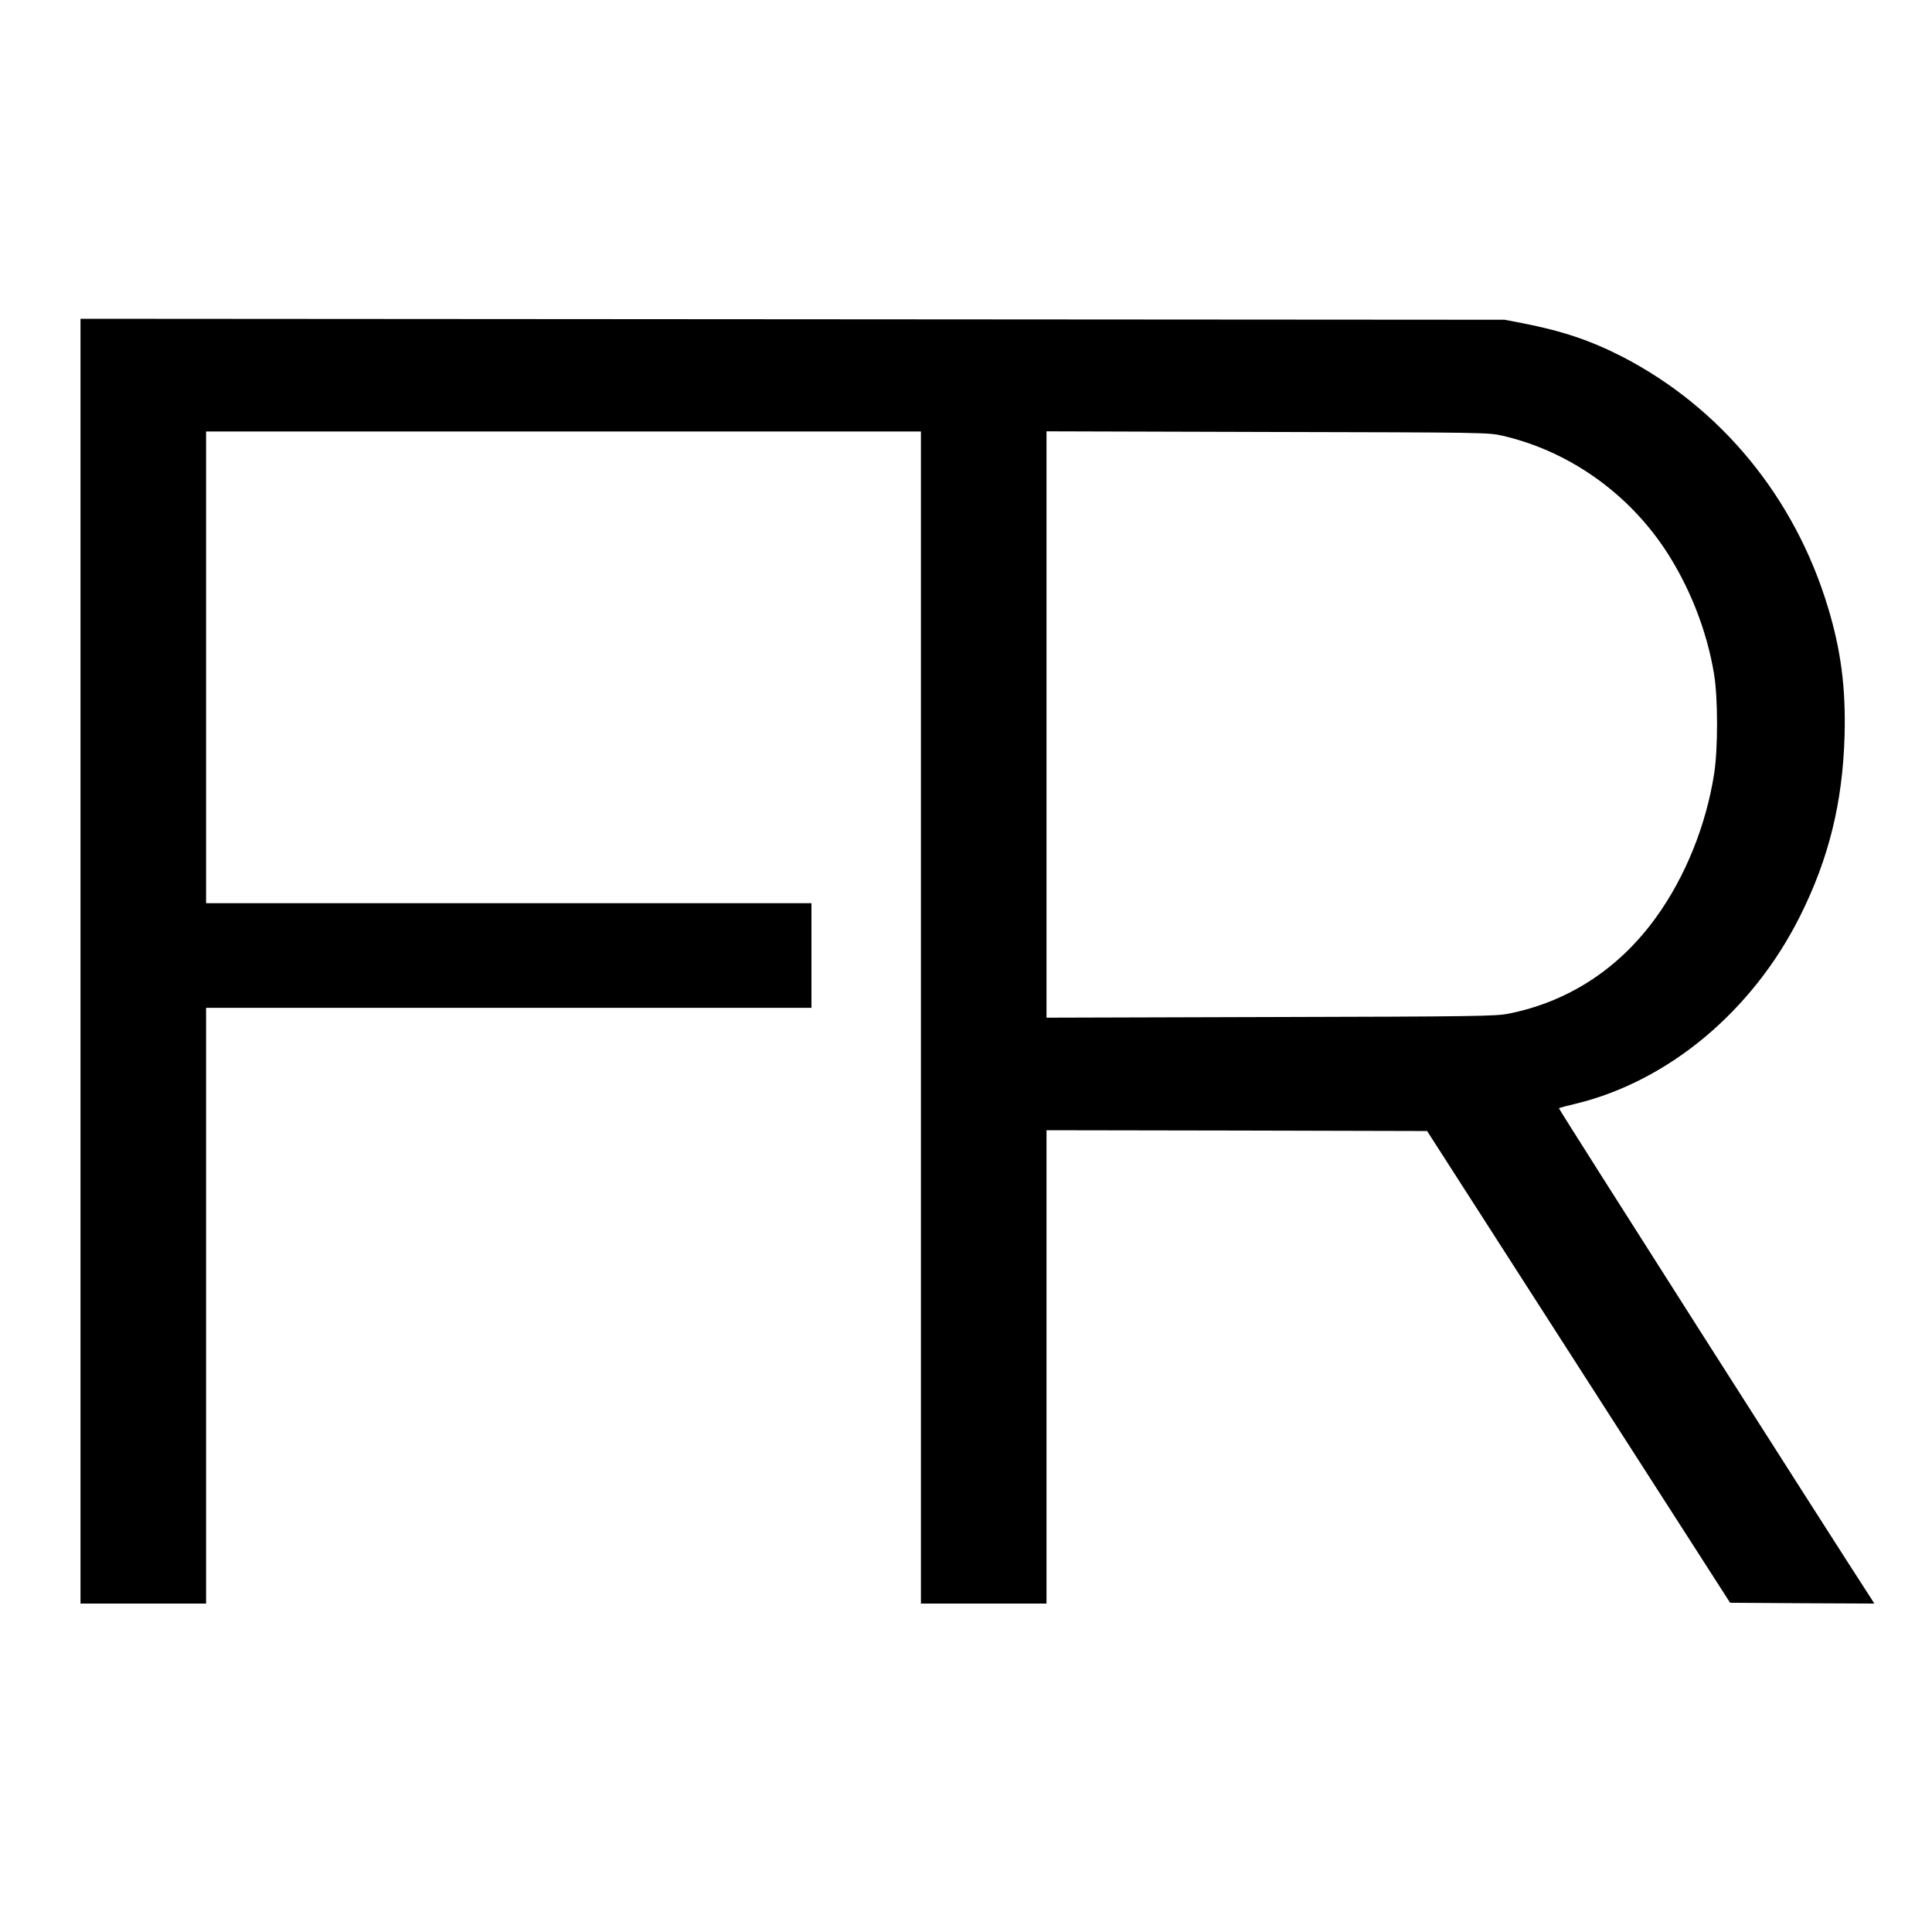
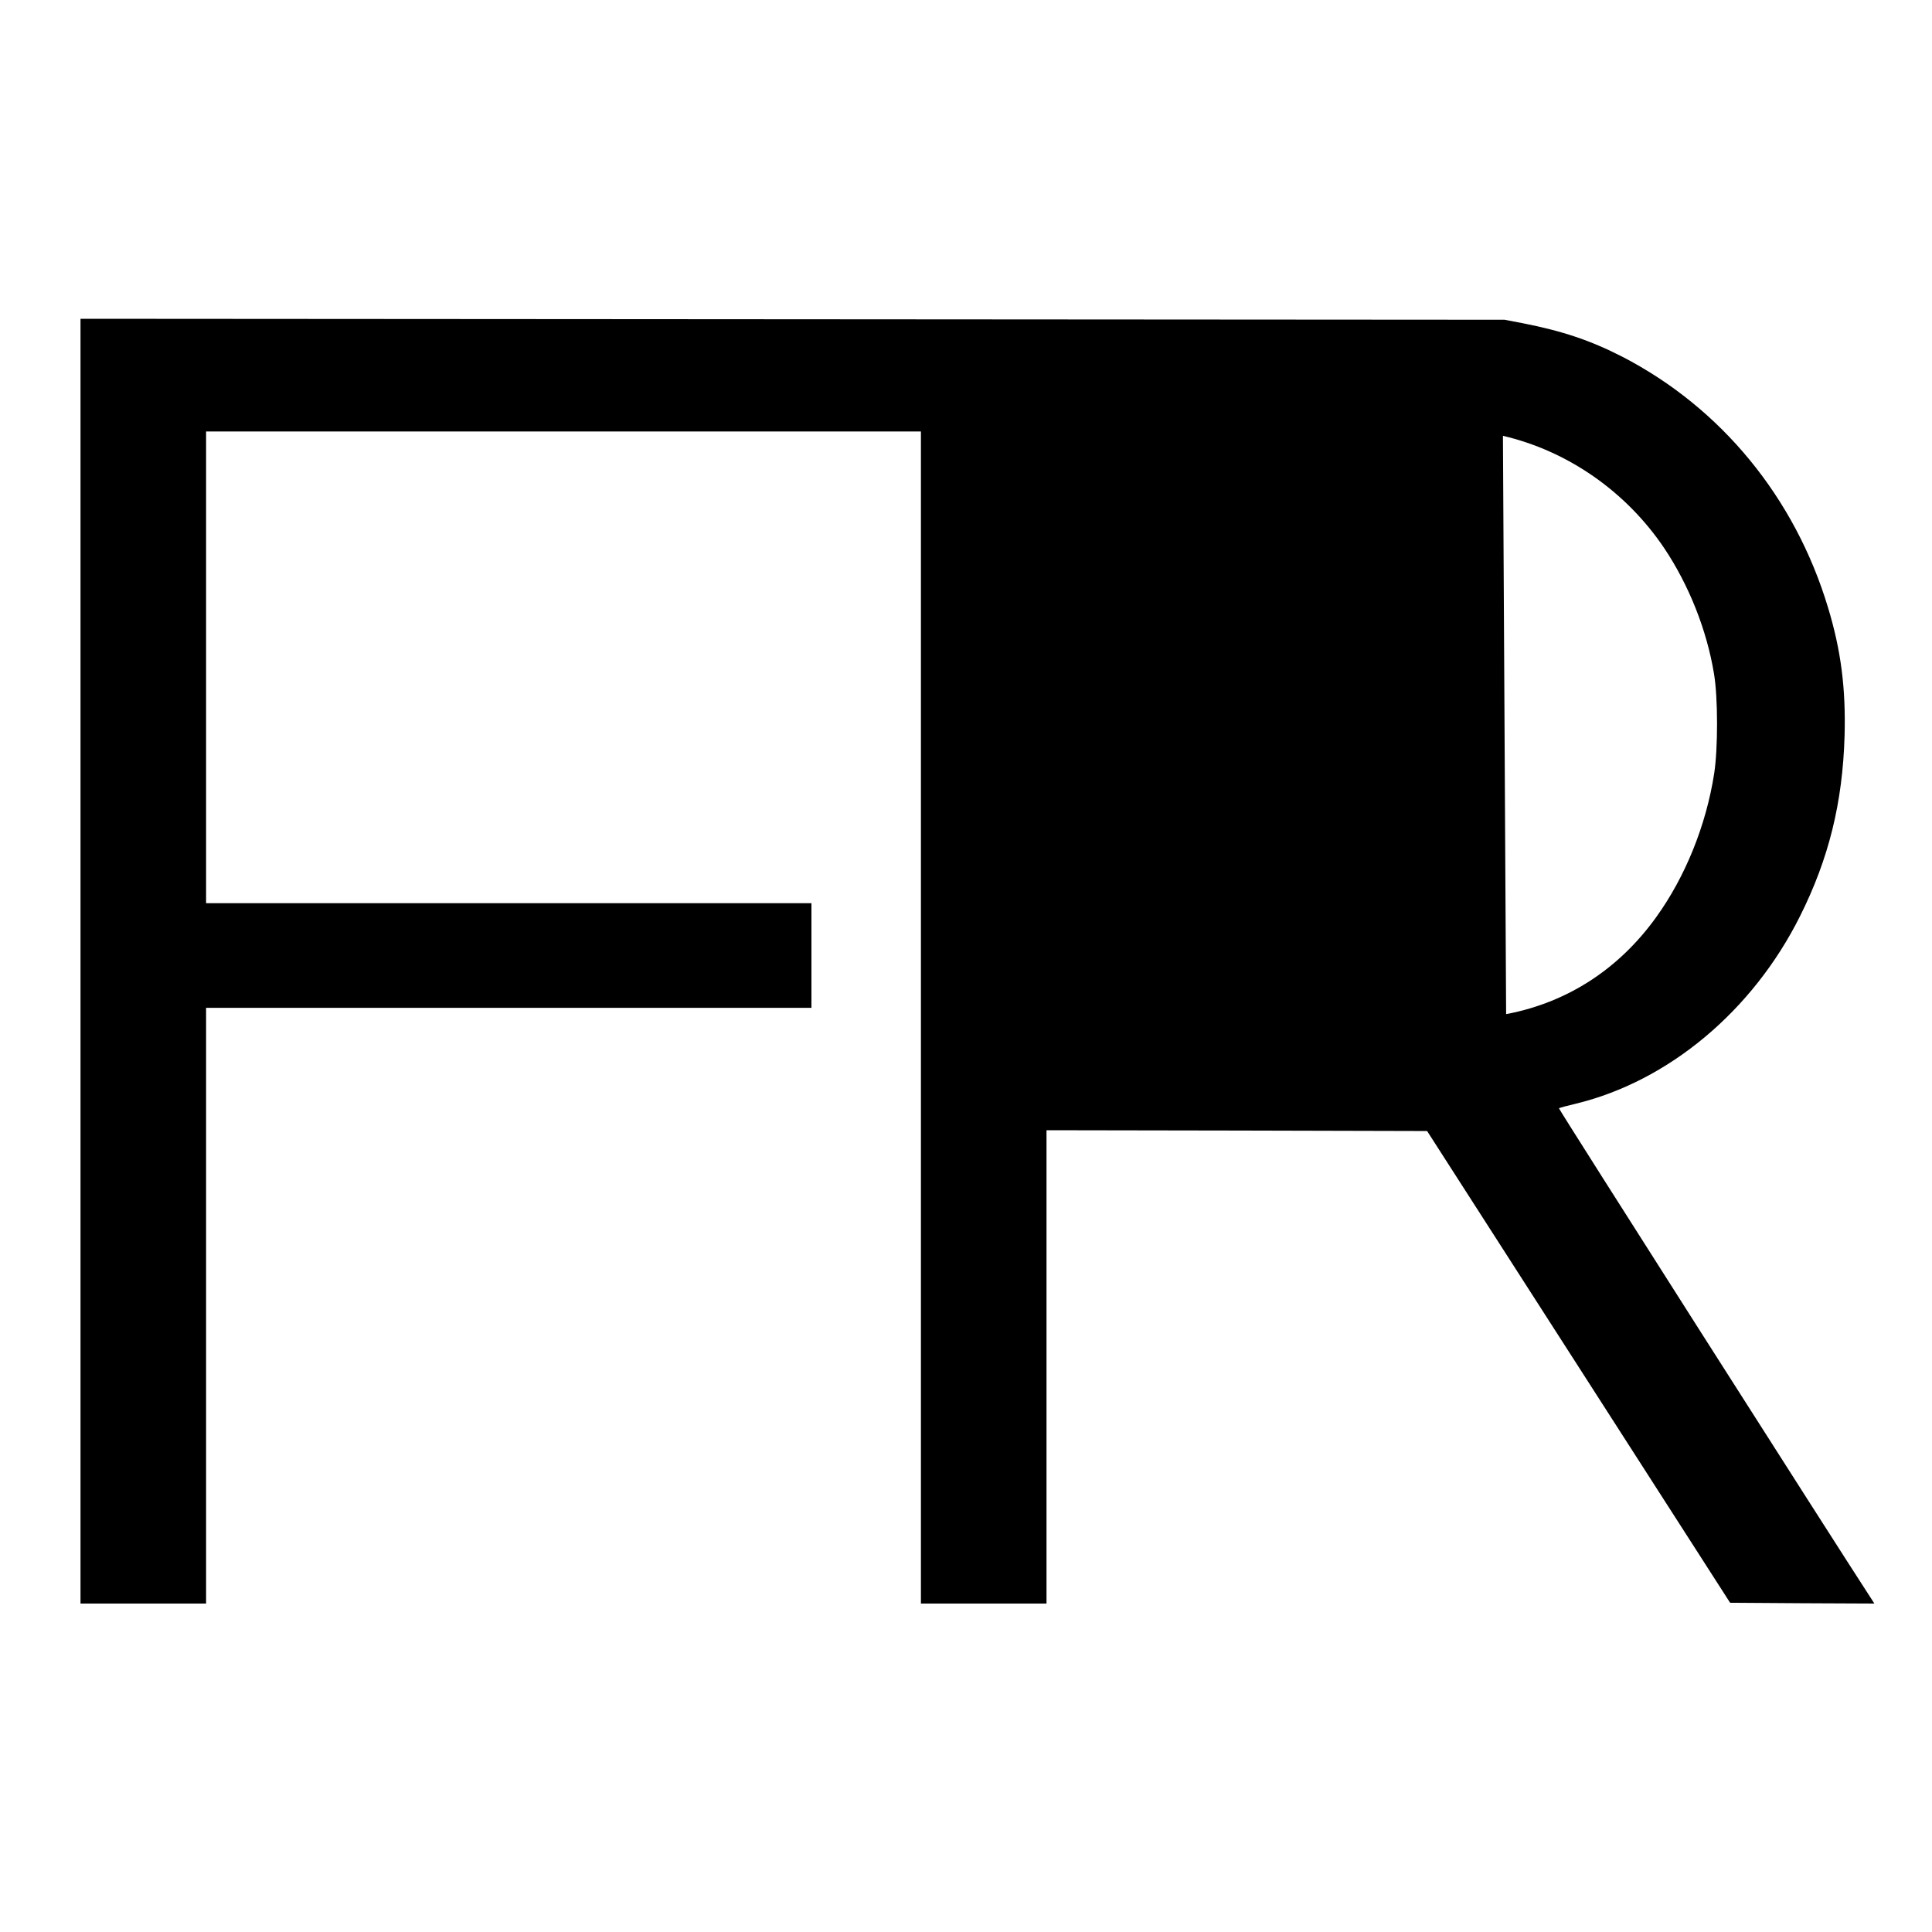
<svg xmlns="http://www.w3.org/2000/svg" version="1.0" width="1200pt" height="1200pt" viewBox="0 0 1200 1200" preserveAspectRatio="xMidYMid meet">
  <g transform="translate(0,1200) scale(0.1,-0.1)" fill="#000000" stroke="none">
-     <path d="M500 6030 l0 -3990 390 0 390 0 0 1850 0 1850 1880 0 1880 0 0 325 0 325 -1880 0 -1880 0 0 1465 0 1465 2220 0 2220 0 0 -3640 0 -3640 390 0 390 0 0 1470 0 1470 1182 -2 1182 -3 941 -1465 941 -1465 448 -3 448 -2 -14 22 c-230 353 -1949 3051 -1945 3054 2 3 50 16 106 29 575 140 1097 576 1391 1164 179 357 265 706 277 1121 8 295 -22 530 -103 797 -206 683 -664 1240 -1277 1557 -199 102 -373 160 -617 208 l-115 22 -4422 3 -4423 3 0 -3990z m8835 3263 c403 -94 765 -346 1002 -698 153 -229 264 -507 309 -780 25 -148 25 -464 1 -620 -50 -321 -179 -641 -361 -893 -229 -318 -544 -524 -916 -598 -77 -16 -214 -18 -1477 -21 l-1393 -4 0 1821 0 1821 1373 -4 c1352 -3 1373 -3 1462 -24z" />
+     <path d="M500 6030 l0 -3990 390 0 390 0 0 1850 0 1850 1880 0 1880 0 0 325 0 325 -1880 0 -1880 0 0 1465 0 1465 2220 0 2220 0 0 -3640 0 -3640 390 0 390 0 0 1470 0 1470 1182 -2 1182 -3 941 -1465 941 -1465 448 -3 448 -2 -14 22 c-230 353 -1949 3051 -1945 3054 2 3 50 16 106 29 575 140 1097 576 1391 1164 179 357 265 706 277 1121 8 295 -22 530 -103 797 -206 683 -664 1240 -1277 1557 -199 102 -373 160 -617 208 l-115 22 -4422 3 -4423 3 0 -3990z m8835 3263 c403 -94 765 -346 1002 -698 153 -229 264 -507 309 -780 25 -148 25 -464 1 -620 -50 -321 -179 -641 -361 -893 -229 -318 -544 -524 -916 -598 -77 -16 -214 -18 -1477 -21 c1352 -3 1373 -3 1462 -24z" />
  </g>
</svg>